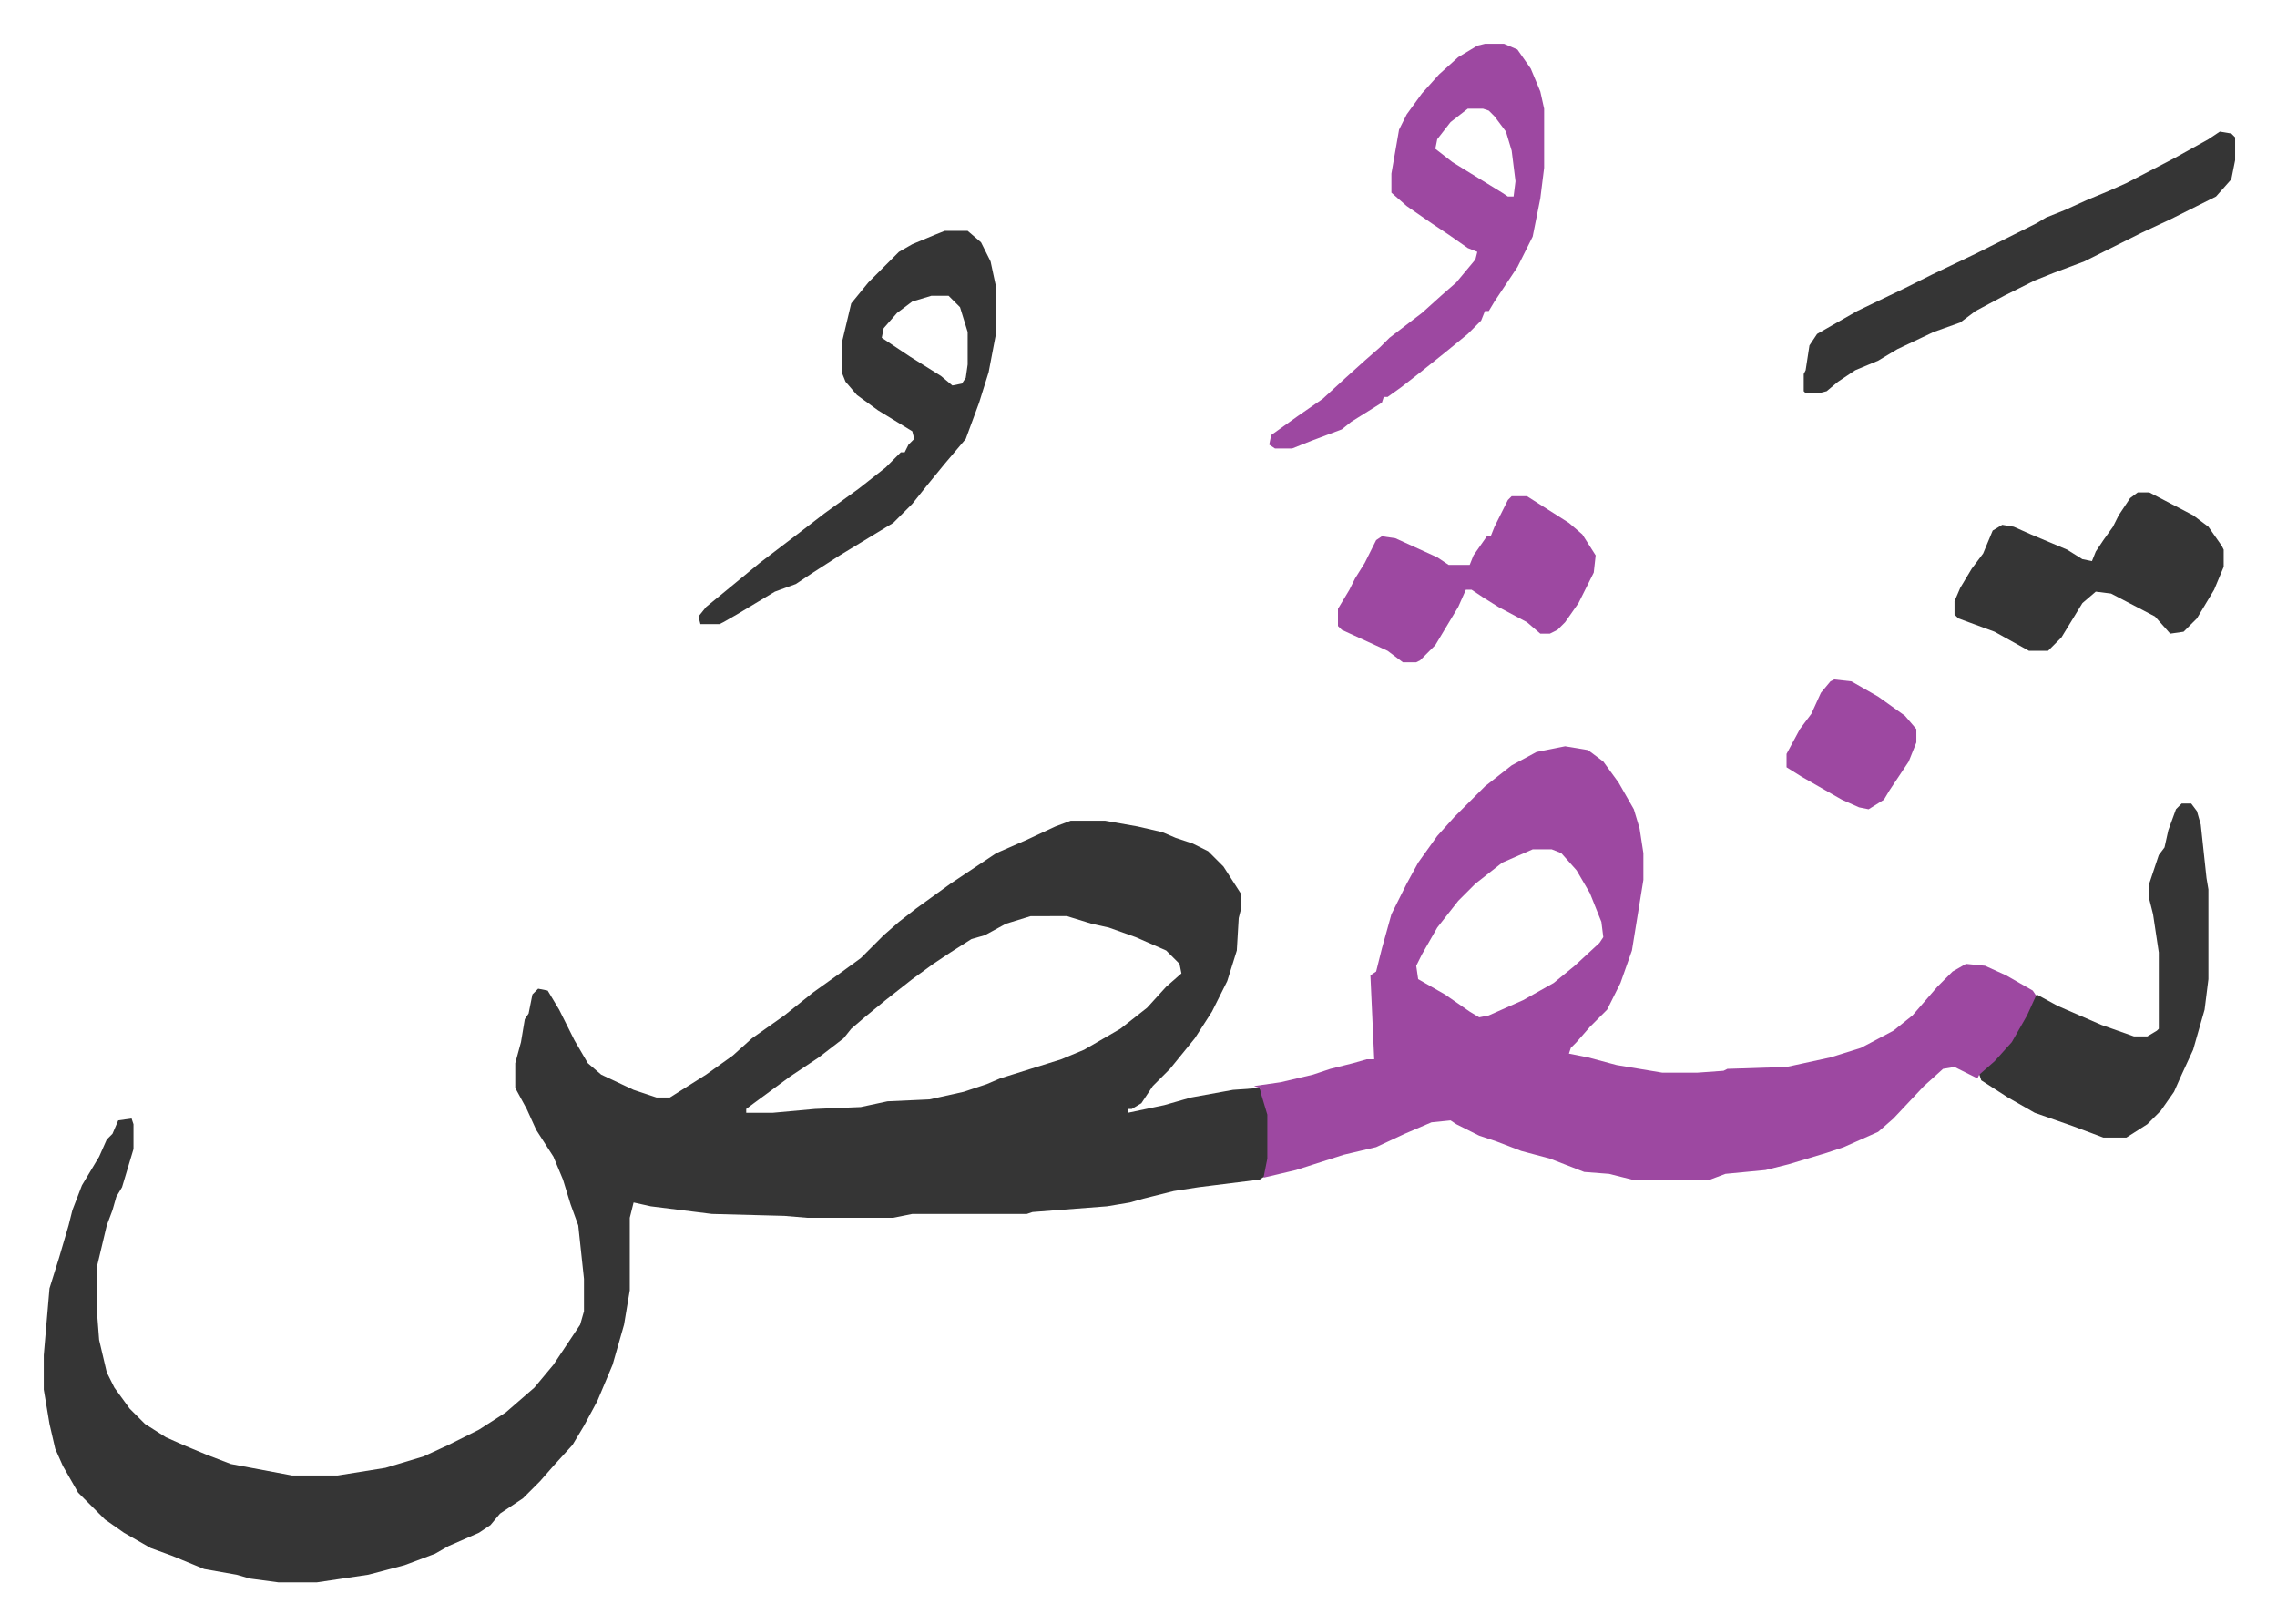
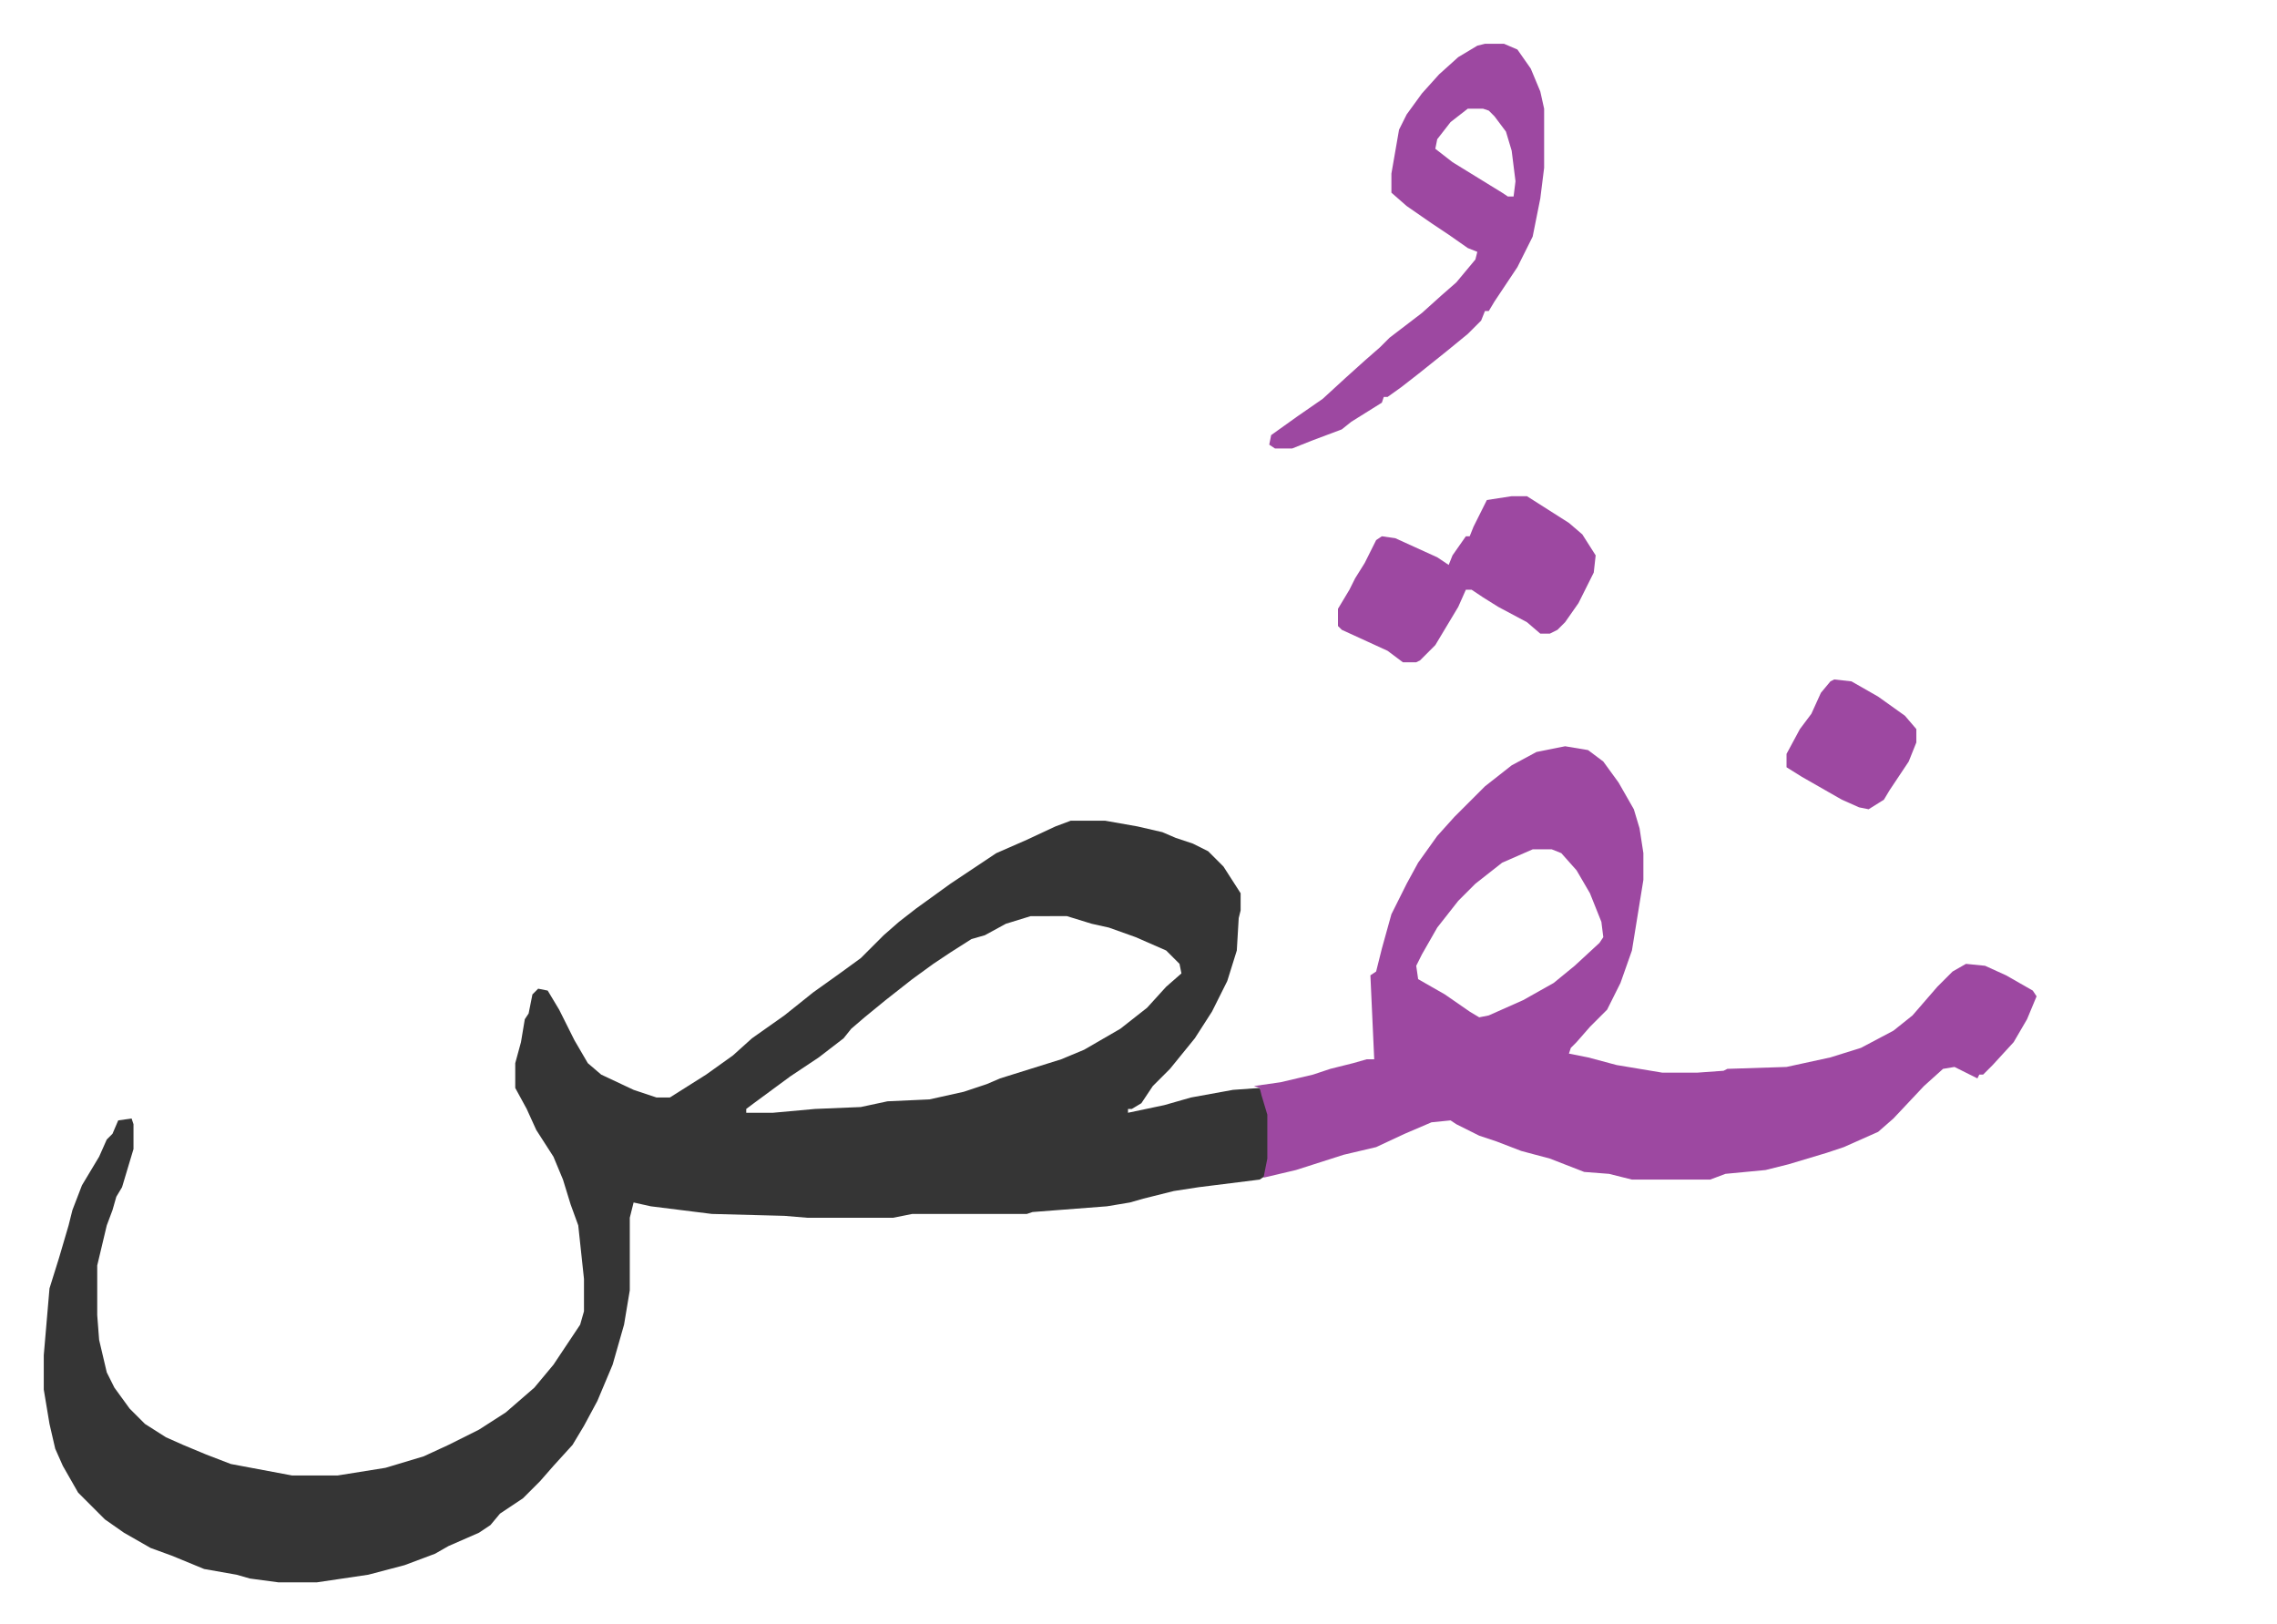
<svg xmlns="http://www.w3.org/2000/svg" role="img" viewBox="-22.94 350.06 1192.88 850.88">
  <path fill="#353535" id="rule_normal" d="M538 780h18l17 3 13 3 7 3 9 3 8 4 8 8 9 14v9l-1 4-1 17-5 16-8 16-9 14-13 16-9 9-6 9-5 3h-2v2l19-4 14-4 22-4 14-1 3 6 2 8v23l-2 9-3 2-32 4-13 2-16 4-7 2-12 2-39 3-3 1h-60l-10 2h-45l-12-1-38-1-32-4-9-2-2 8v38l-3 18-6 21-8 19-7 13-6 10-10 11-7 8-9 9-12 8-5 6-6 4-16 7-7 4-16 6-19 5-27 4h-20l-15-2-7-2-17-3-17-7-11-4-14-8-10-7-14-14-8-14-4-9-3-13-3-18v-18l3-35 5-16 5-17 2-8 5-13 9-15 4-9 3-3 3-7 7-1 1 3v13l-6 20-3 5-2 7-3 8-5 21v26l1 13 4 17 4 8 8 11 8 8 11 7 9 4 12 5 13 5 32 6h24l25-4 20-6 13-6 16-8 14-9 15-13 10-12 6-9 8-12 2-7v-17l-3-28-4-11-4-13-5-12-9-14-5-11-6-11v-13l3-11 2-12 2-3 2-10 3-3 5 1 6 10 8 16 7 12 7 6 17 8 12 4h7l19-12 14-10 10-9 17-12 15-12 14-10 11-8 12-12 8-7 9-7 18-13 15-10 9-6 16-7 15-7zm-21 50l-13 4-11 6-7 2-11 7-9 6-11 8-14 11-11 9-7 6-4 5-13 10-15 10-19 14-4 3v2h14l22-2 24-1 14-3 22-1 18-4 12-4 7-3 16-5 16-5 12-5 19-11 14-11 10-11 8-7-1-5-7-7-16-7-14-5-9-2-13-4z" />
  <path fill="#9d48a1" id="rule_ikhfa" d="M797 741l12 2 8 6 8 11 8 14 3 10 2 13v14l-6 37-6 17-7 14-9 9-7 8-3 3-1 3 10 2 15 4 24 4h18l14-1 2-1 31-1 23-5 16-5 17-9 10-8 13-15 8-8 7-4 10 1 11 5 14 8 2 3-5 12-7 12-11 12-5 5h-2l-1 2-12-6-6 1-10 9-16 17-8 7-18 8-9 3-20 6-12 3-21 2-8 3h-41l-12-3-13-1-18-7-15-4-13-5-9-3-12-6-3-2-10 1-14 6-15 7-17 4-25 8-17 4 2-10v-23l-3-10-1-4-3-1 14-2 17-4 9-3 12-3 7-2h4l-2-44 3-2 3-12 5-18 8-16 6-11 10-14 9-10 16-16 14-11 13-7zm-17 54l-16 7-14 11-9 9-11 14-8 14-3 6 1 7 14 8 13 9 5 3 5-1 18-8 16-9 11-9 13-12 2-3-1-8-6-15-7-12-8-9-5-2zm-25-422h10l7 3 7 10 5 12 2 9v31l-2 16-4 20-8 16-12 18-3 5h-2l-2 5-7 7-11 9-15 12-9 7-7 5h-2l-1 3-16 10-5 4-16 6-10 4h-9l-3-2 1-5 14-10 13-9 12-11 10-9 8-7 5-5 17-13 10-9 8-7 10-12 1-4-5-2-10-7-9-6-13-9-8-7v-10l4-23 4-8 8-11 9-10 10-9 10-6zm-9 34l-9 7-7 9-1 5 9 7 13 8 13 8 3 2h3l1-8-2-16-3-10-6-8-3-3-3-1z" />
-   <path fill="#353535" id="rule_normal" d="M472 471h12l7 6 5 10 3 14v23l-4 21-5 16-7 19-11 13-9 11-8 10-10 10-28 17-14 9-9 6-11 4-20 12-7 4-2 1h-10l-1-4 4-5 11-9 17-14 21-16 13-10 18-13 14-11 8-8h2l2-4 3-3-1-4-18-11-11-8-6-7-2-5v-15l5-21 9-11 16-16 7-4 12-5zm-7 34l-10 3-8 6-7 8-1 5 15 10 16 10 6 5 5-1 2-3 1-7v-17l-4-13-6-6zm655 266h5l3 4 2 7 3 28 1 6v47l-2 16-6 21-6 13-4 9-7 10-7 7-11 7h-12l-16-6-20-7-14-8-14-9-1-3 8-7 9-10 8-14 5-11 11 6 23 10 17 6h7l5-3 1-1v-40l-3-20-2-8v-8l5-15 3-4 2-9 4-11zm20-352l6 1 2 2v12l-2 10-8 9-10 5-14 7-15 7-14 7-16 8-16 6-10 4-16 8-15 8-8 6-14 5-19 9-10 6-12 5-9 6-6 5-4 1h-7l-1-1v-9l1-2 2-13 4-6 21-12 25-12 14-7 23-11 16-8 16-8 5-3 10-4 11-5 12-5 9-4 25-13 18-10zm-43 189h6l23 12 8 6 7 10 1 2v9l-5 12-9 15-7 7-7 1-8-9-23-12-8-1-7 6-11 18-5 5-2 2h-10l-18-10-19-7-2-2v-7l3-7 6-10 6-8 5-12 5-3 6 1 9 4 19 8 8 5 5 1 2-5 4-6 5-7 3-6 6-9z" />
-   <path fill="#9d48a1" id="rule_ikhfa" d="M769 610h8l11 7 11 7 7 6 7 11-1 9-8 16-7 10-4 4-4 2h-5l-7-6-15-8-8-5-6-4h-3l-4 9-12 20-8 8-2 1h-7l-8-6-24-11-2-2v-9l6-10 3-6 5-8 6-12 3-2 7 1 22 10 6 4h11l2-5 7-10h2l2-5 7-14zm169 96l9 1 14 8 14 10 6 7v7l-4 10-10 15-3 5-8 5-5-1-9-4-7-4-14-8-8-5v-7l7-13 6-8 5-11 5-6z" />
+   <path fill="#9d48a1" id="rule_ikhfa" d="M769 610h8l11 7 11 7 7 6 7 11-1 9-8 16-7 10-4 4-4 2h-5l-7-6-15-8-8-5-6-4h-3l-4 9-12 20-8 8-2 1h-7l-8-6-24-11-2-2v-9l6-10 3-6 5-8 6-12 3-2 7 1 22 10 6 4l2-5 7-10h2l2-5 7-14zm169 96l9 1 14 8 14 10 6 7v7l-4 10-10 15-3 5-8 5-5-1-9-4-7-4-14-8-8-5v-7l7-13 6-8 5-11 5-6z" />
</svg>